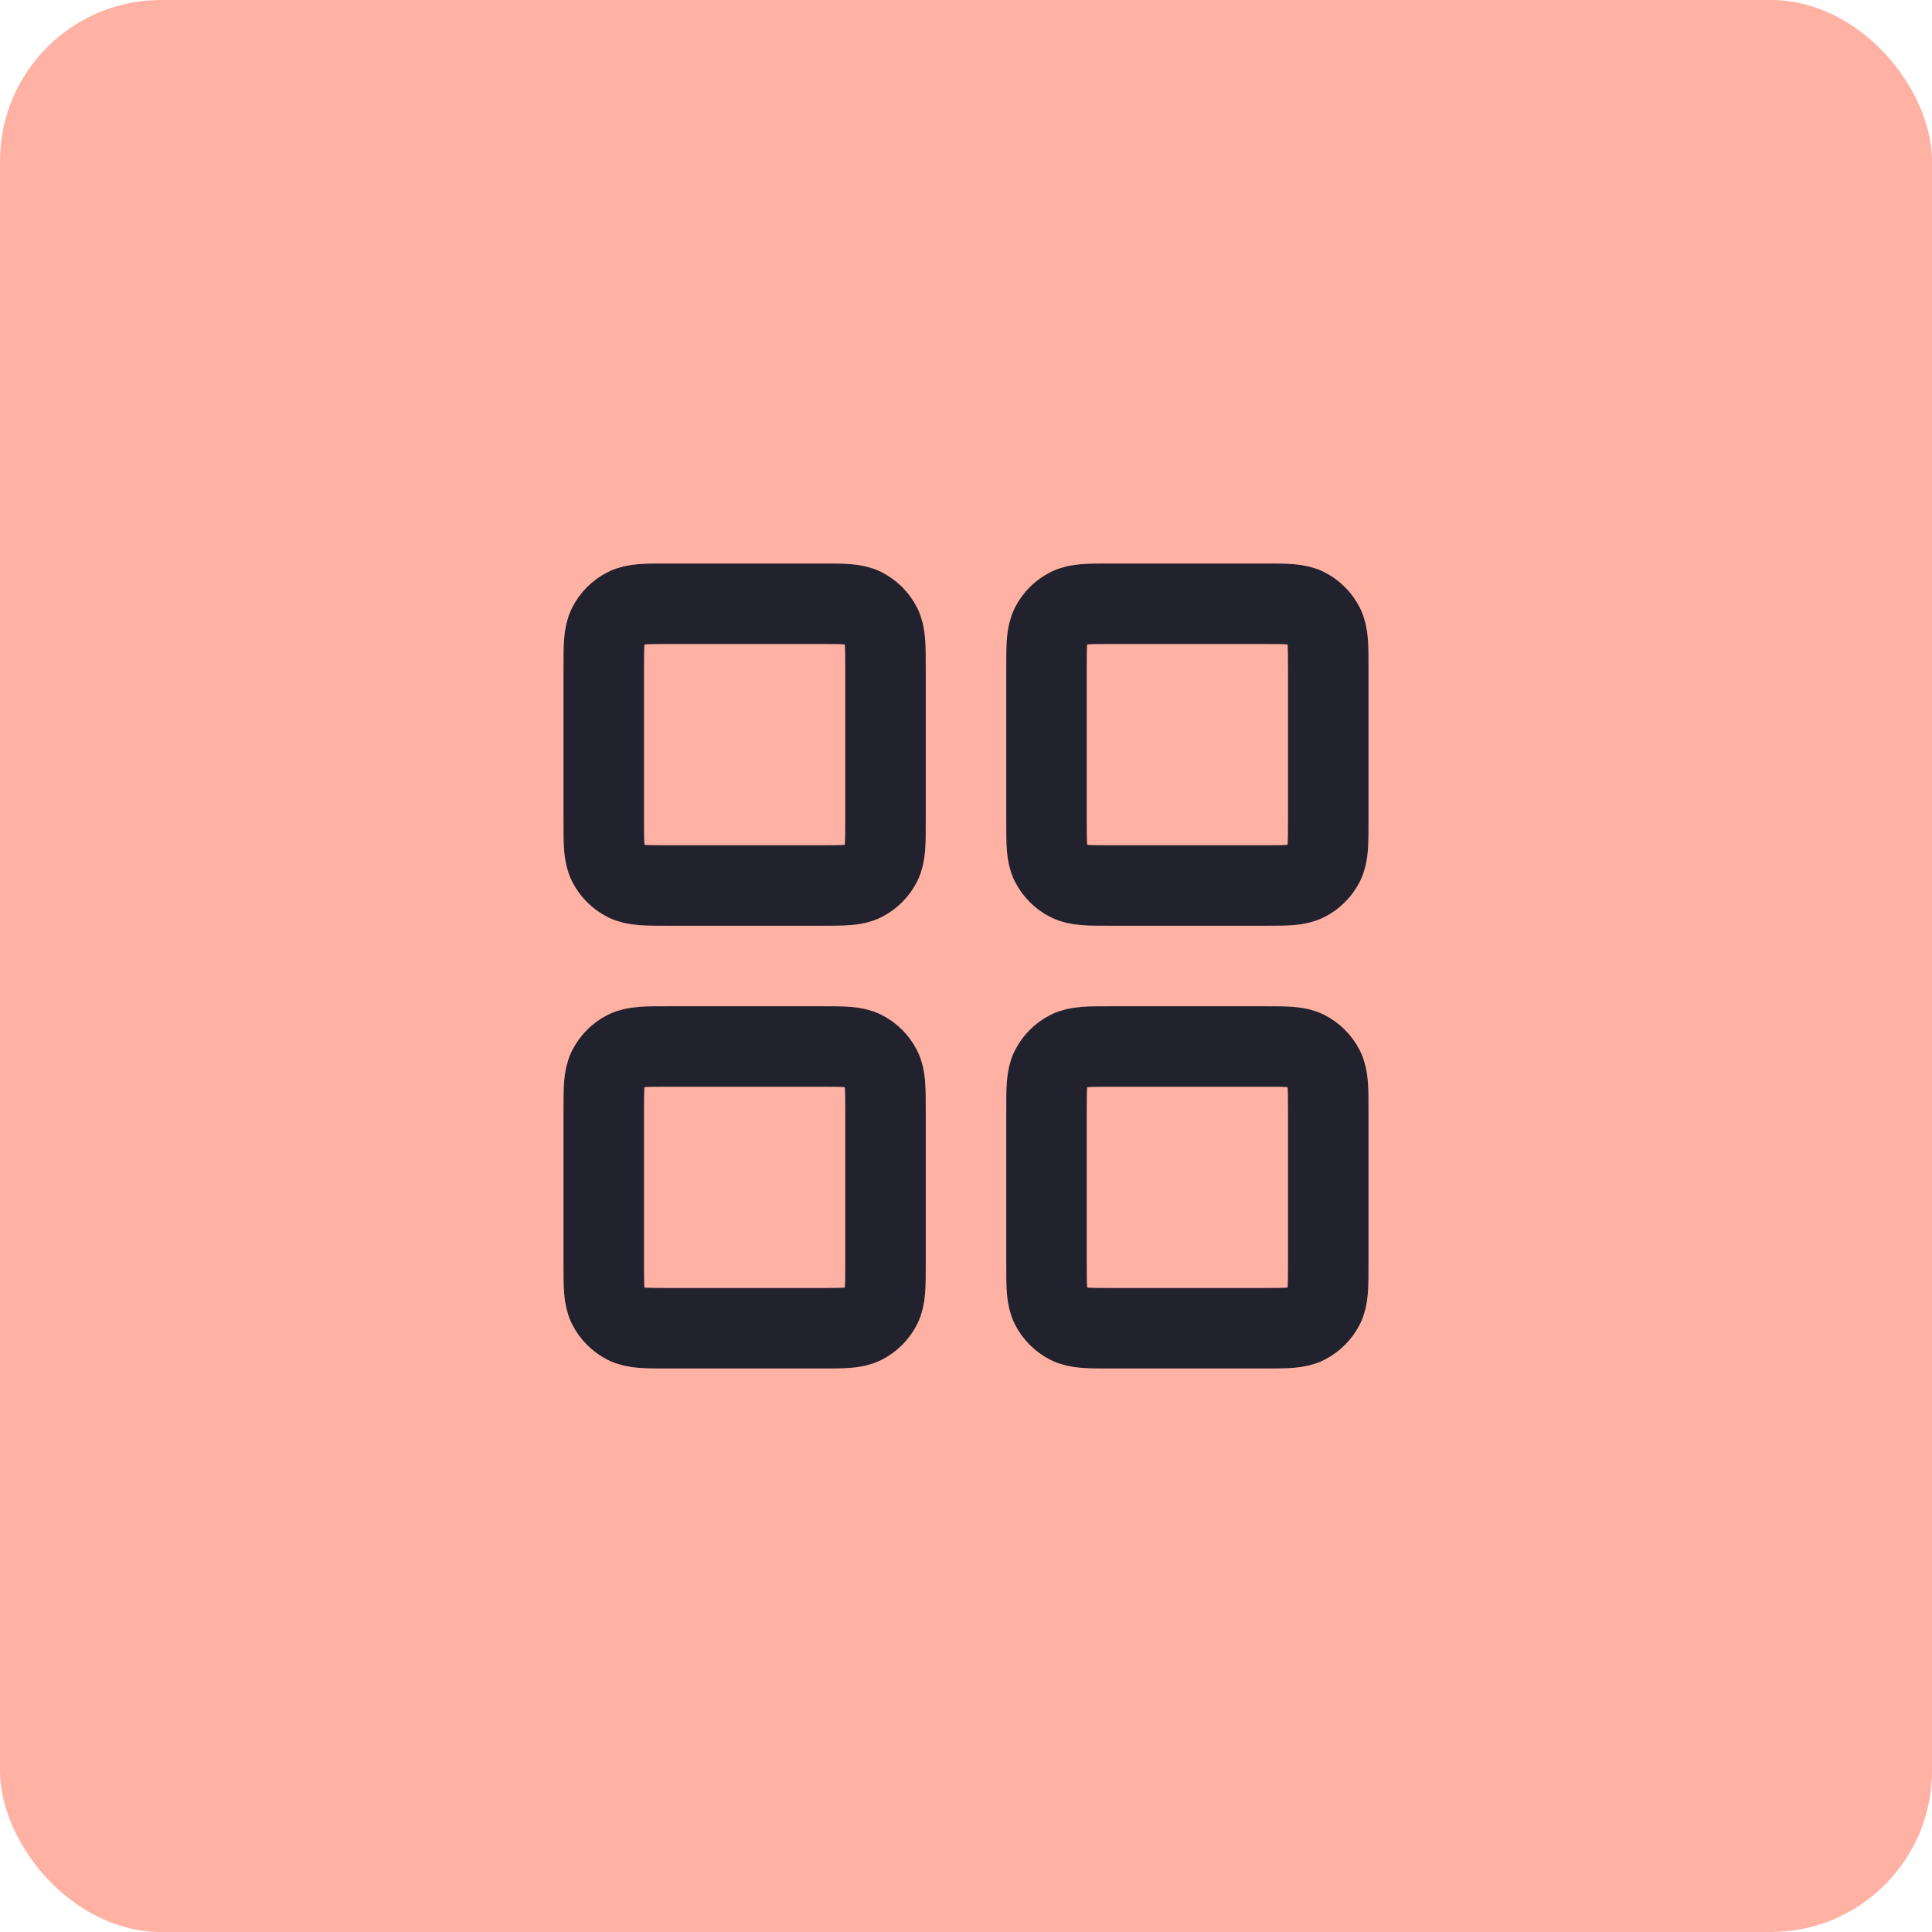
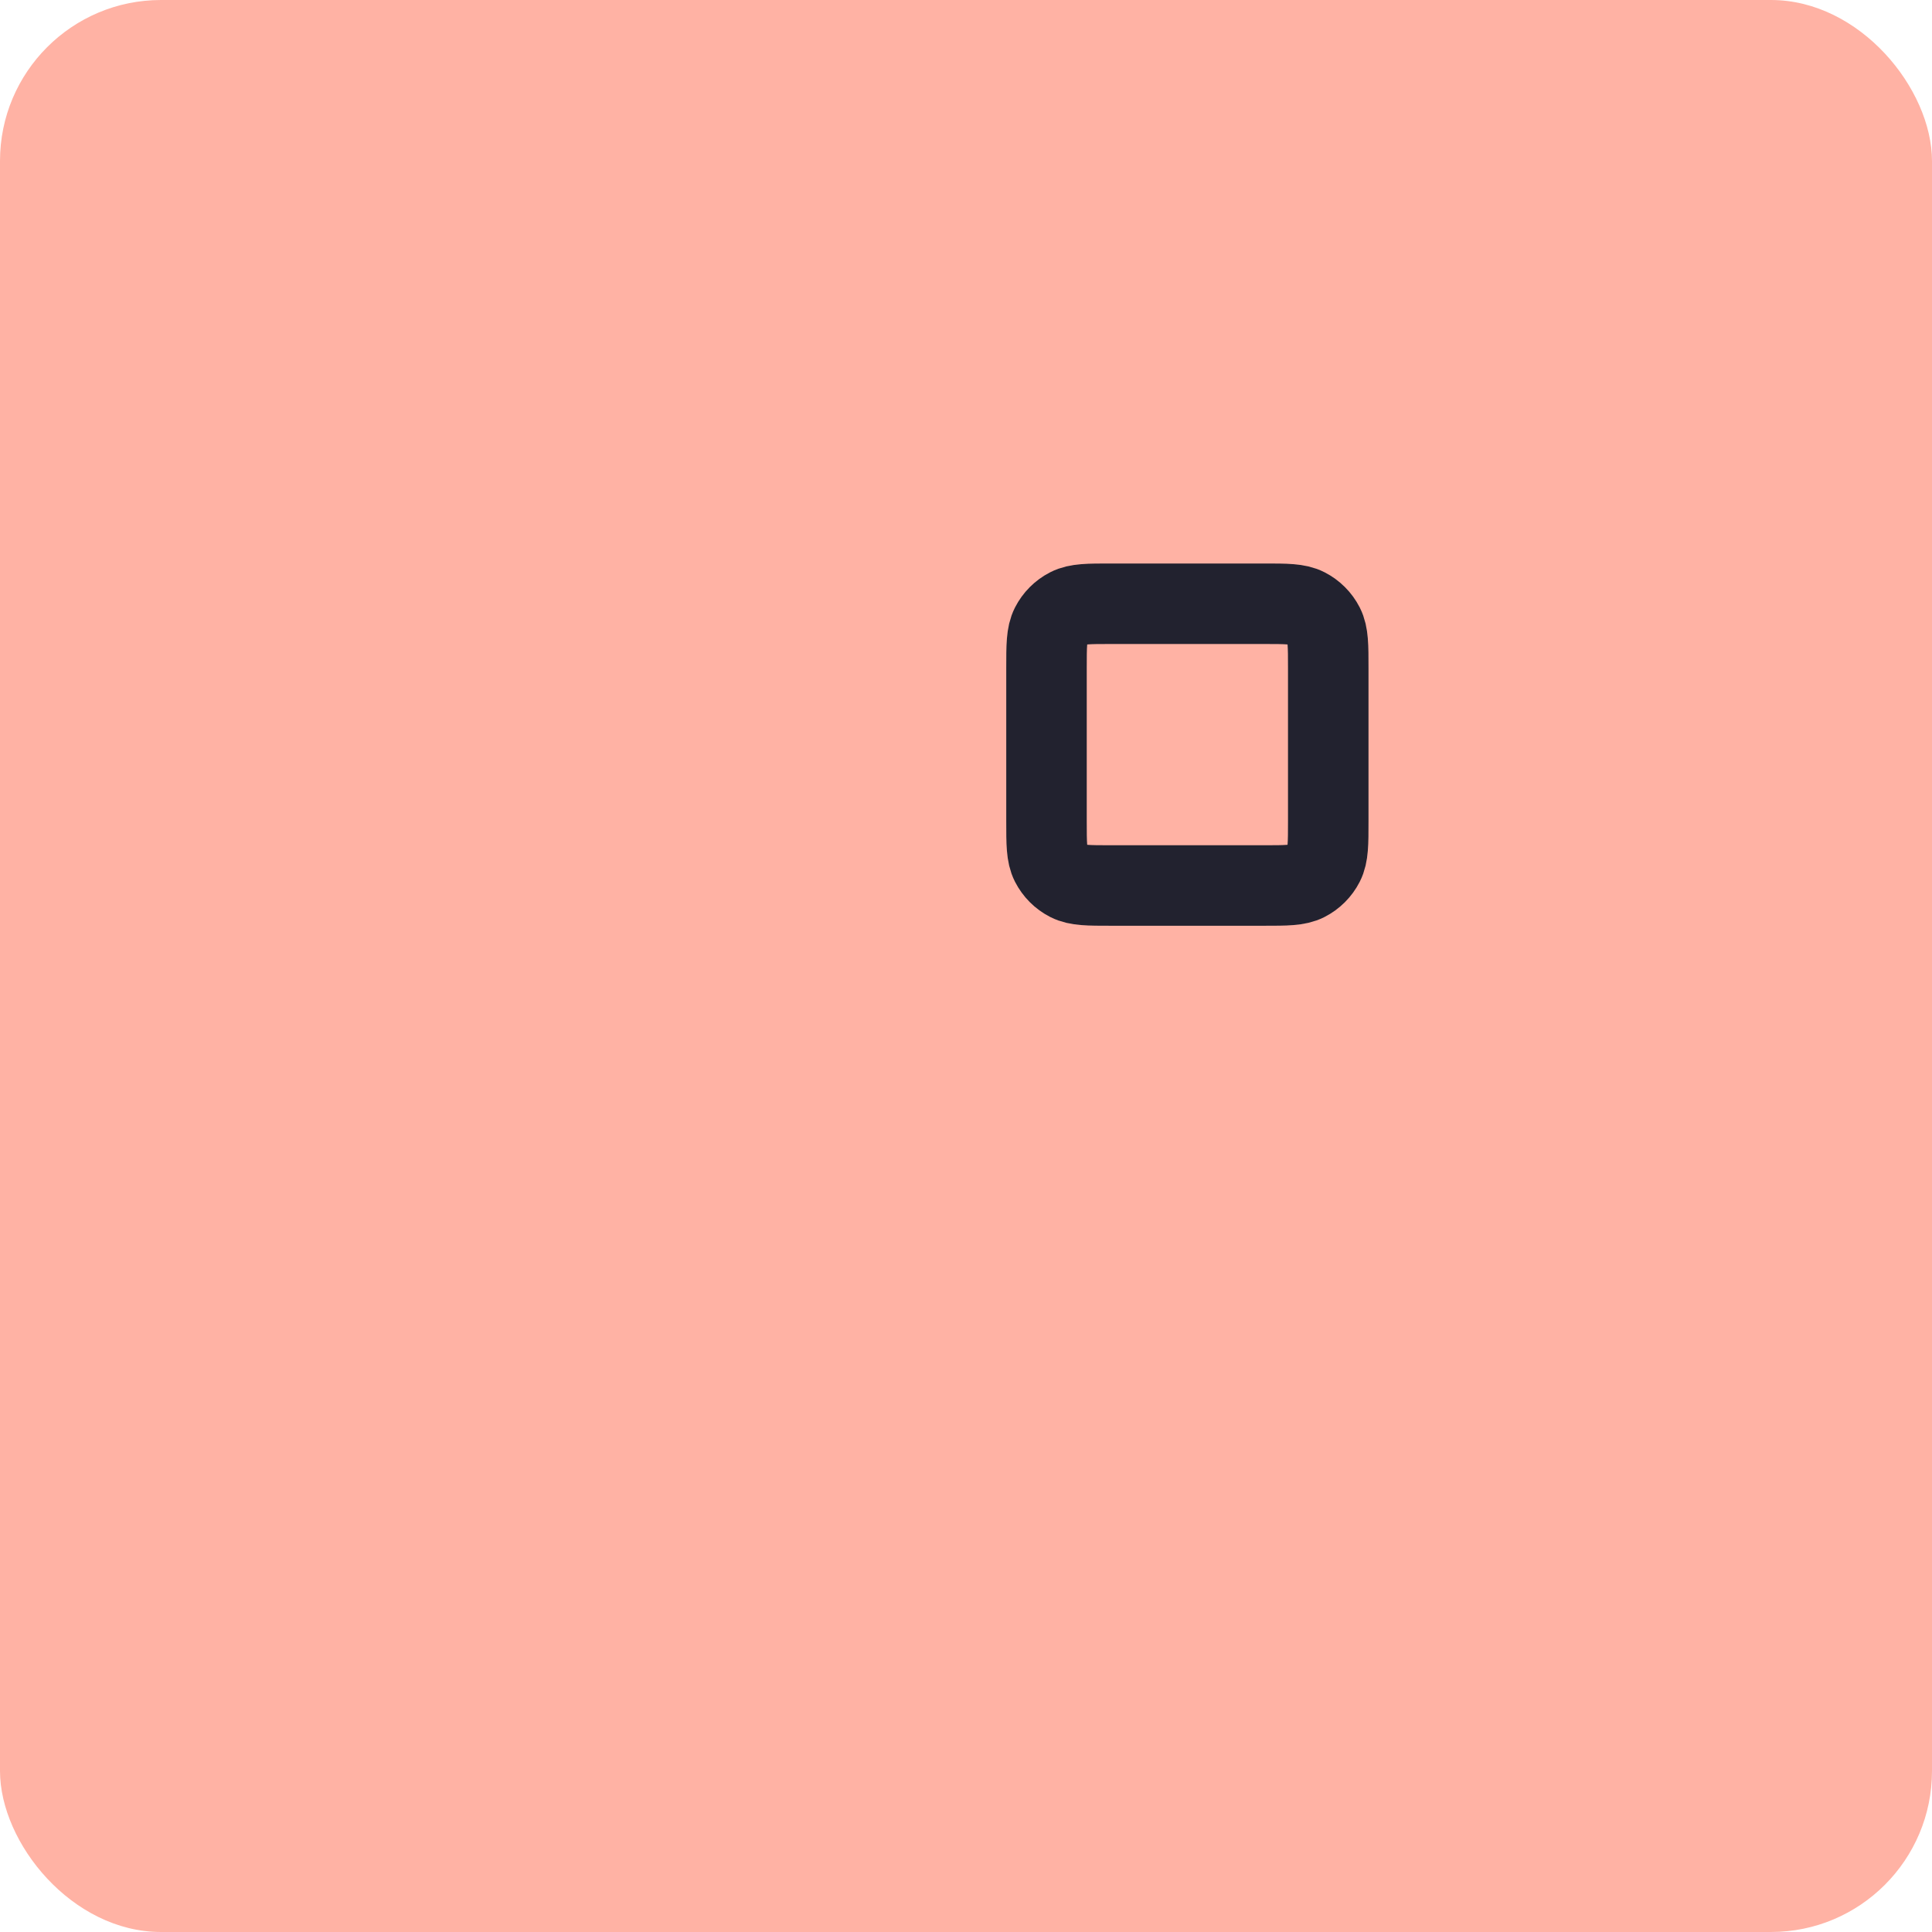
<svg xmlns="http://www.w3.org/2000/svg" width="48" height="48" viewBox="0 0 48 48" fill="none">
  <rect width="48" height="48" rx="4" fill="#FFB2A4" />
-   <path d="M20.4 15H16.6C16.04 15 15.76 15 15.546 15.109C15.358 15.205 15.205 15.358 15.109 15.546C15 15.76 15 16.04 15 16.6V20.4C15 20.96 15 21.24 15.109 21.454C15.205 21.642 15.358 21.795 15.546 21.891C15.76 22 16.04 22 16.6 22H20.4C20.96 22 21.24 22 21.454 21.891C21.642 21.795 21.795 21.642 21.891 21.454C22 21.24 22 20.96 22 20.4V16.6C22 16.04 22 15.76 21.891 15.546C21.795 15.358 21.642 15.205 21.454 15.109C21.24 15 20.96 15 20.4 15Z" stroke="#22222F" stroke-width="2" stroke-linecap="round" stroke-linejoin="round" />
  <path d="M31.4 15H27.6C27.04 15 26.76 15 26.546 15.109C26.358 15.205 26.205 15.358 26.109 15.546C26 15.76 26 16.04 26 16.6V20.4C26 20.96 26 21.24 26.109 21.454C26.205 21.642 26.358 21.795 26.546 21.891C26.76 22 27.04 22 27.6 22H31.4C31.96 22 32.24 22 32.454 21.891C32.642 21.795 32.795 21.642 32.891 21.454C33 21.24 33 20.96 33 20.4V16.6C33 16.04 33 15.76 32.891 15.546C32.795 15.358 32.642 15.205 32.454 15.109C32.24 15 31.96 15 31.4 15Z" stroke="#22222F" stroke-width="2" stroke-linecap="round" stroke-linejoin="round" />
-   <path d="M31.4 26H27.6C27.04 26 26.76 26 26.546 26.109C26.358 26.205 26.205 26.358 26.109 26.546C26 26.76 26 27.04 26 27.6V31.4C26 31.96 26 32.24 26.109 32.454C26.205 32.642 26.358 32.795 26.546 32.891C26.76 33 27.04 33 27.6 33H31.4C31.96 33 32.24 33 32.454 32.891C32.642 32.795 32.795 32.642 32.891 32.454C33 32.24 33 31.96 33 31.4V27.6C33 27.04 33 26.76 32.891 26.546C32.795 26.358 32.642 26.205 32.454 26.109C32.24 26 31.96 26 31.4 26Z" stroke="#22222F" stroke-width="2" stroke-linecap="round" stroke-linejoin="round" />
-   <path d="M20.4 26H16.6C16.04 26 15.76 26 15.546 26.109C15.358 26.205 15.205 26.358 15.109 26.546C15 26.76 15 27.04 15 27.6V31.4C15 31.96 15 32.24 15.109 32.454C15.205 32.642 15.358 32.795 15.546 32.891C15.76 33 16.04 33 16.6 33H20.4C20.96 33 21.24 33 21.454 32.891C21.642 32.795 21.795 32.642 21.891 32.454C22 32.24 22 31.96 22 31.4V27.6C22 27.04 22 26.76 21.891 26.546C21.795 26.358 21.642 26.205 21.454 26.109C21.24 26 20.96 26 20.4 26Z" stroke="#22222F" stroke-width="2" stroke-linecap="round" stroke-linejoin="round" />
</svg>